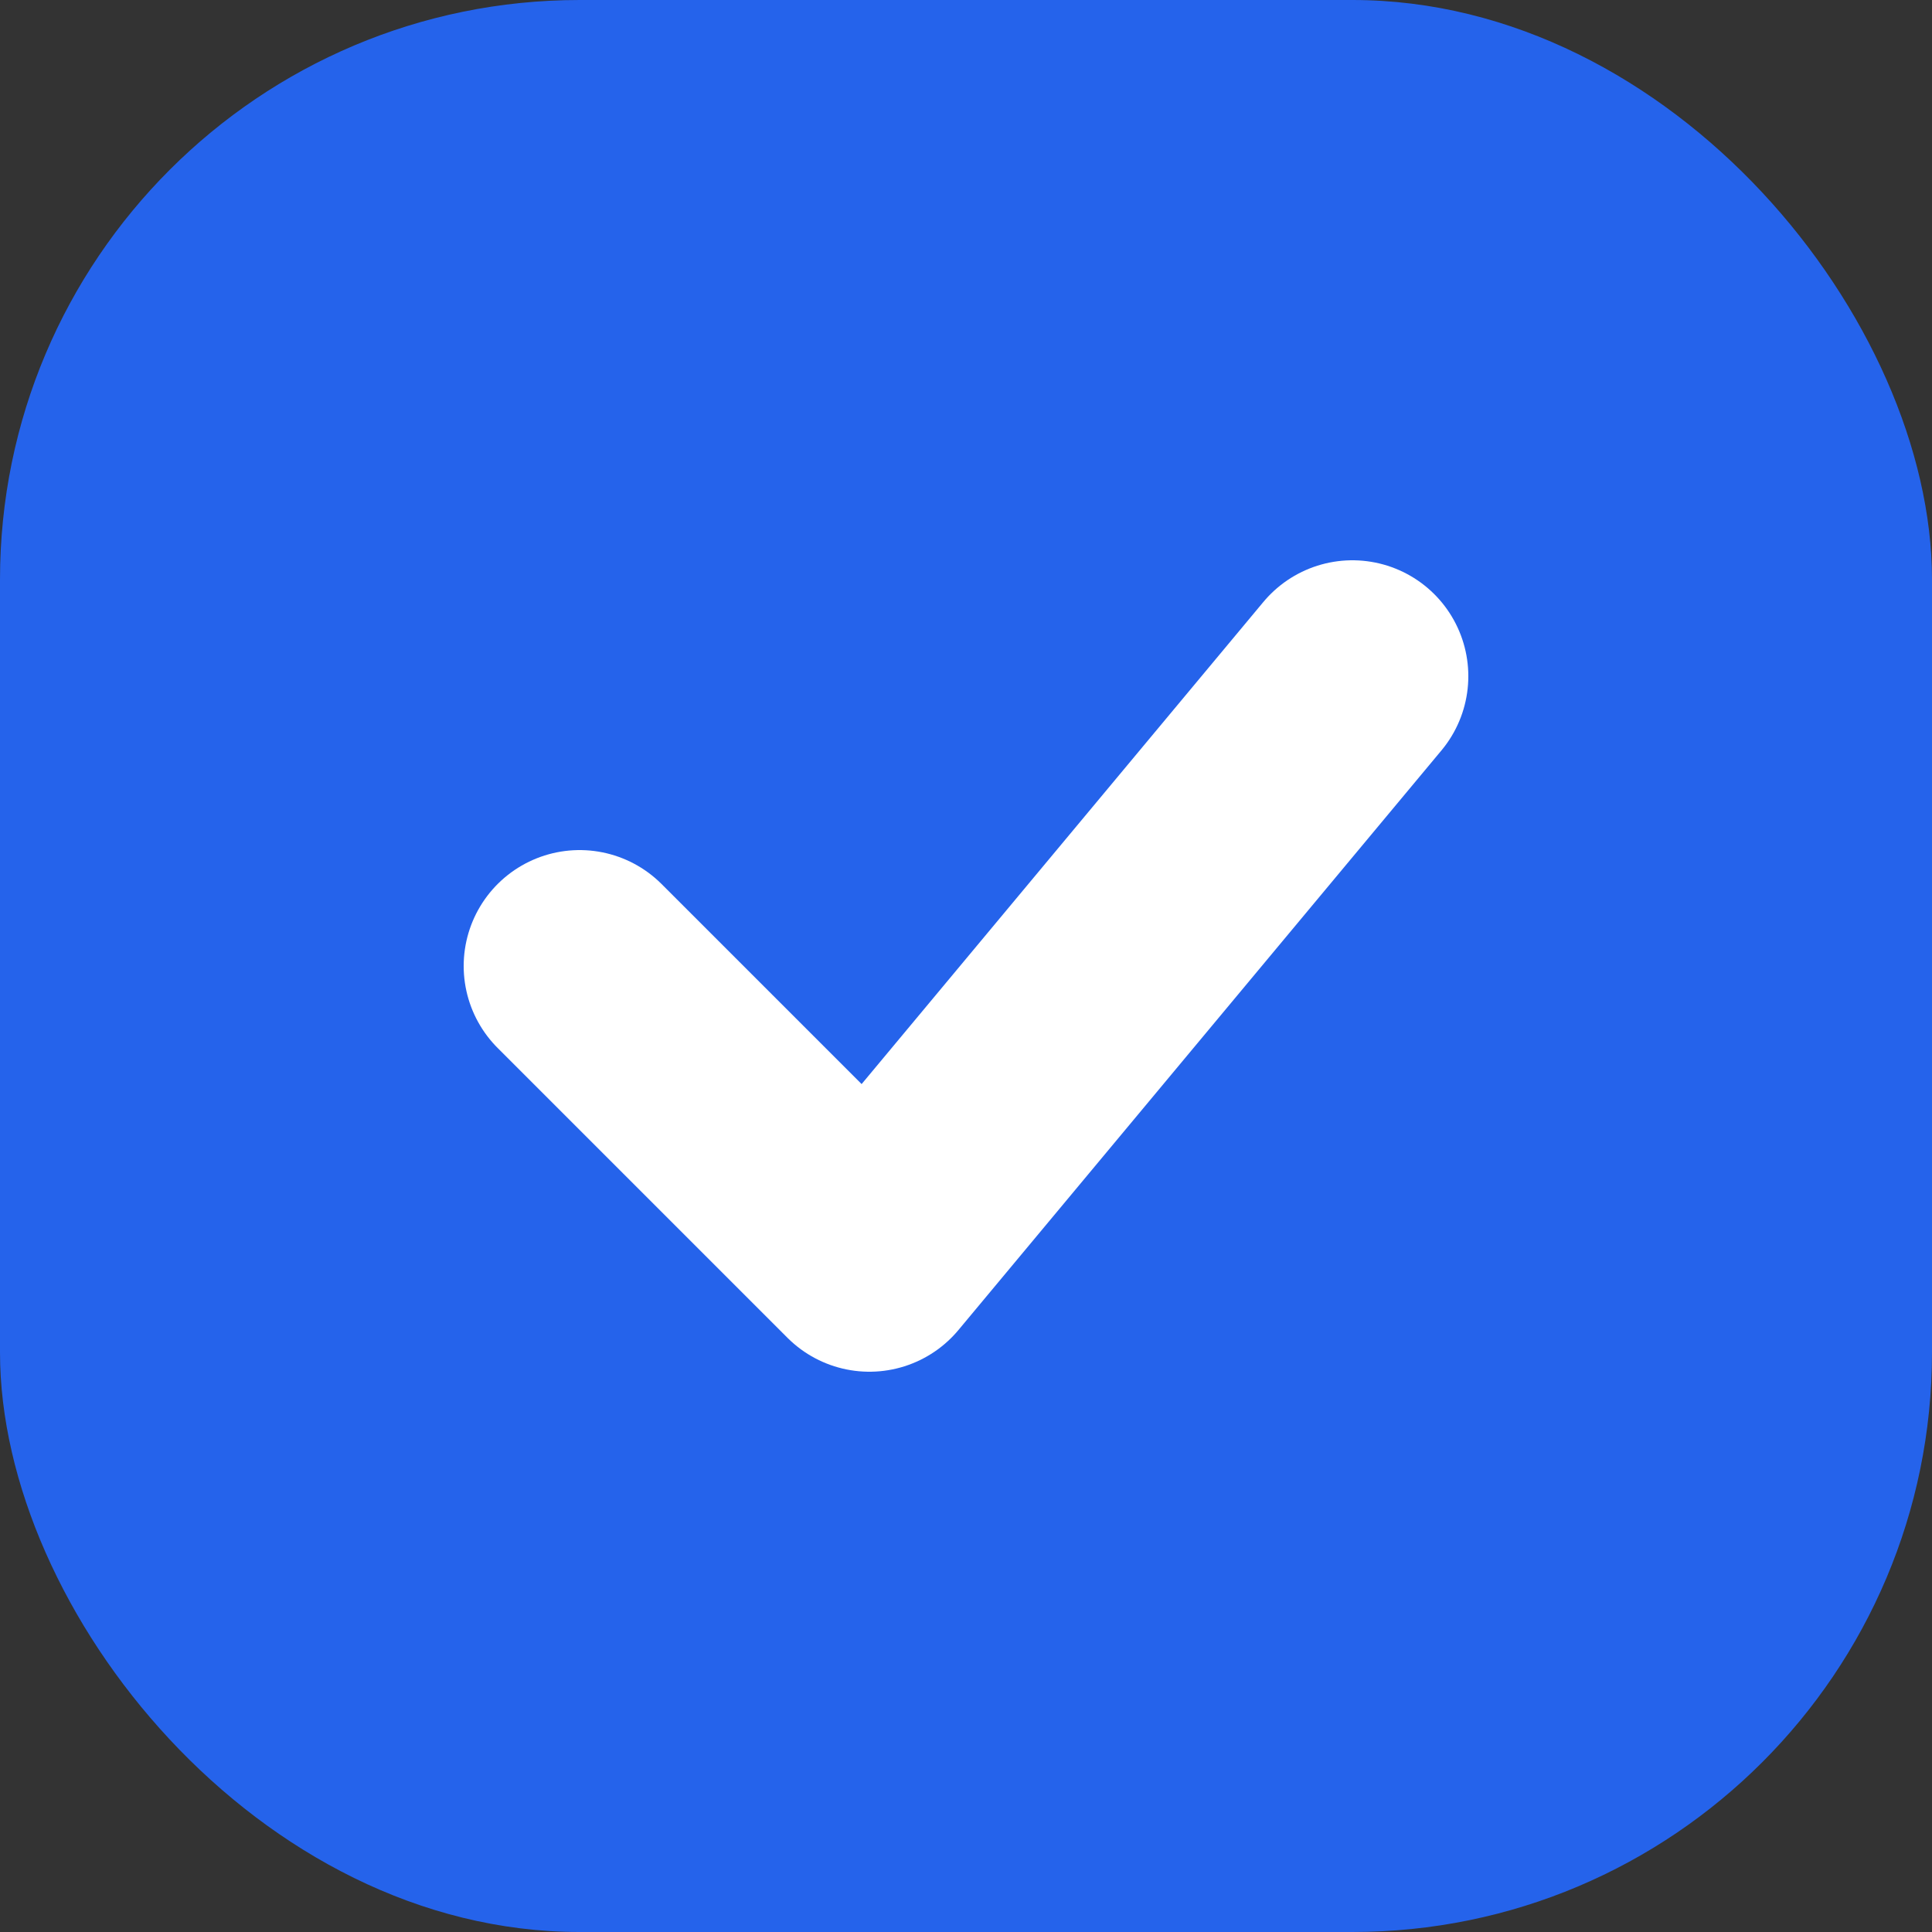
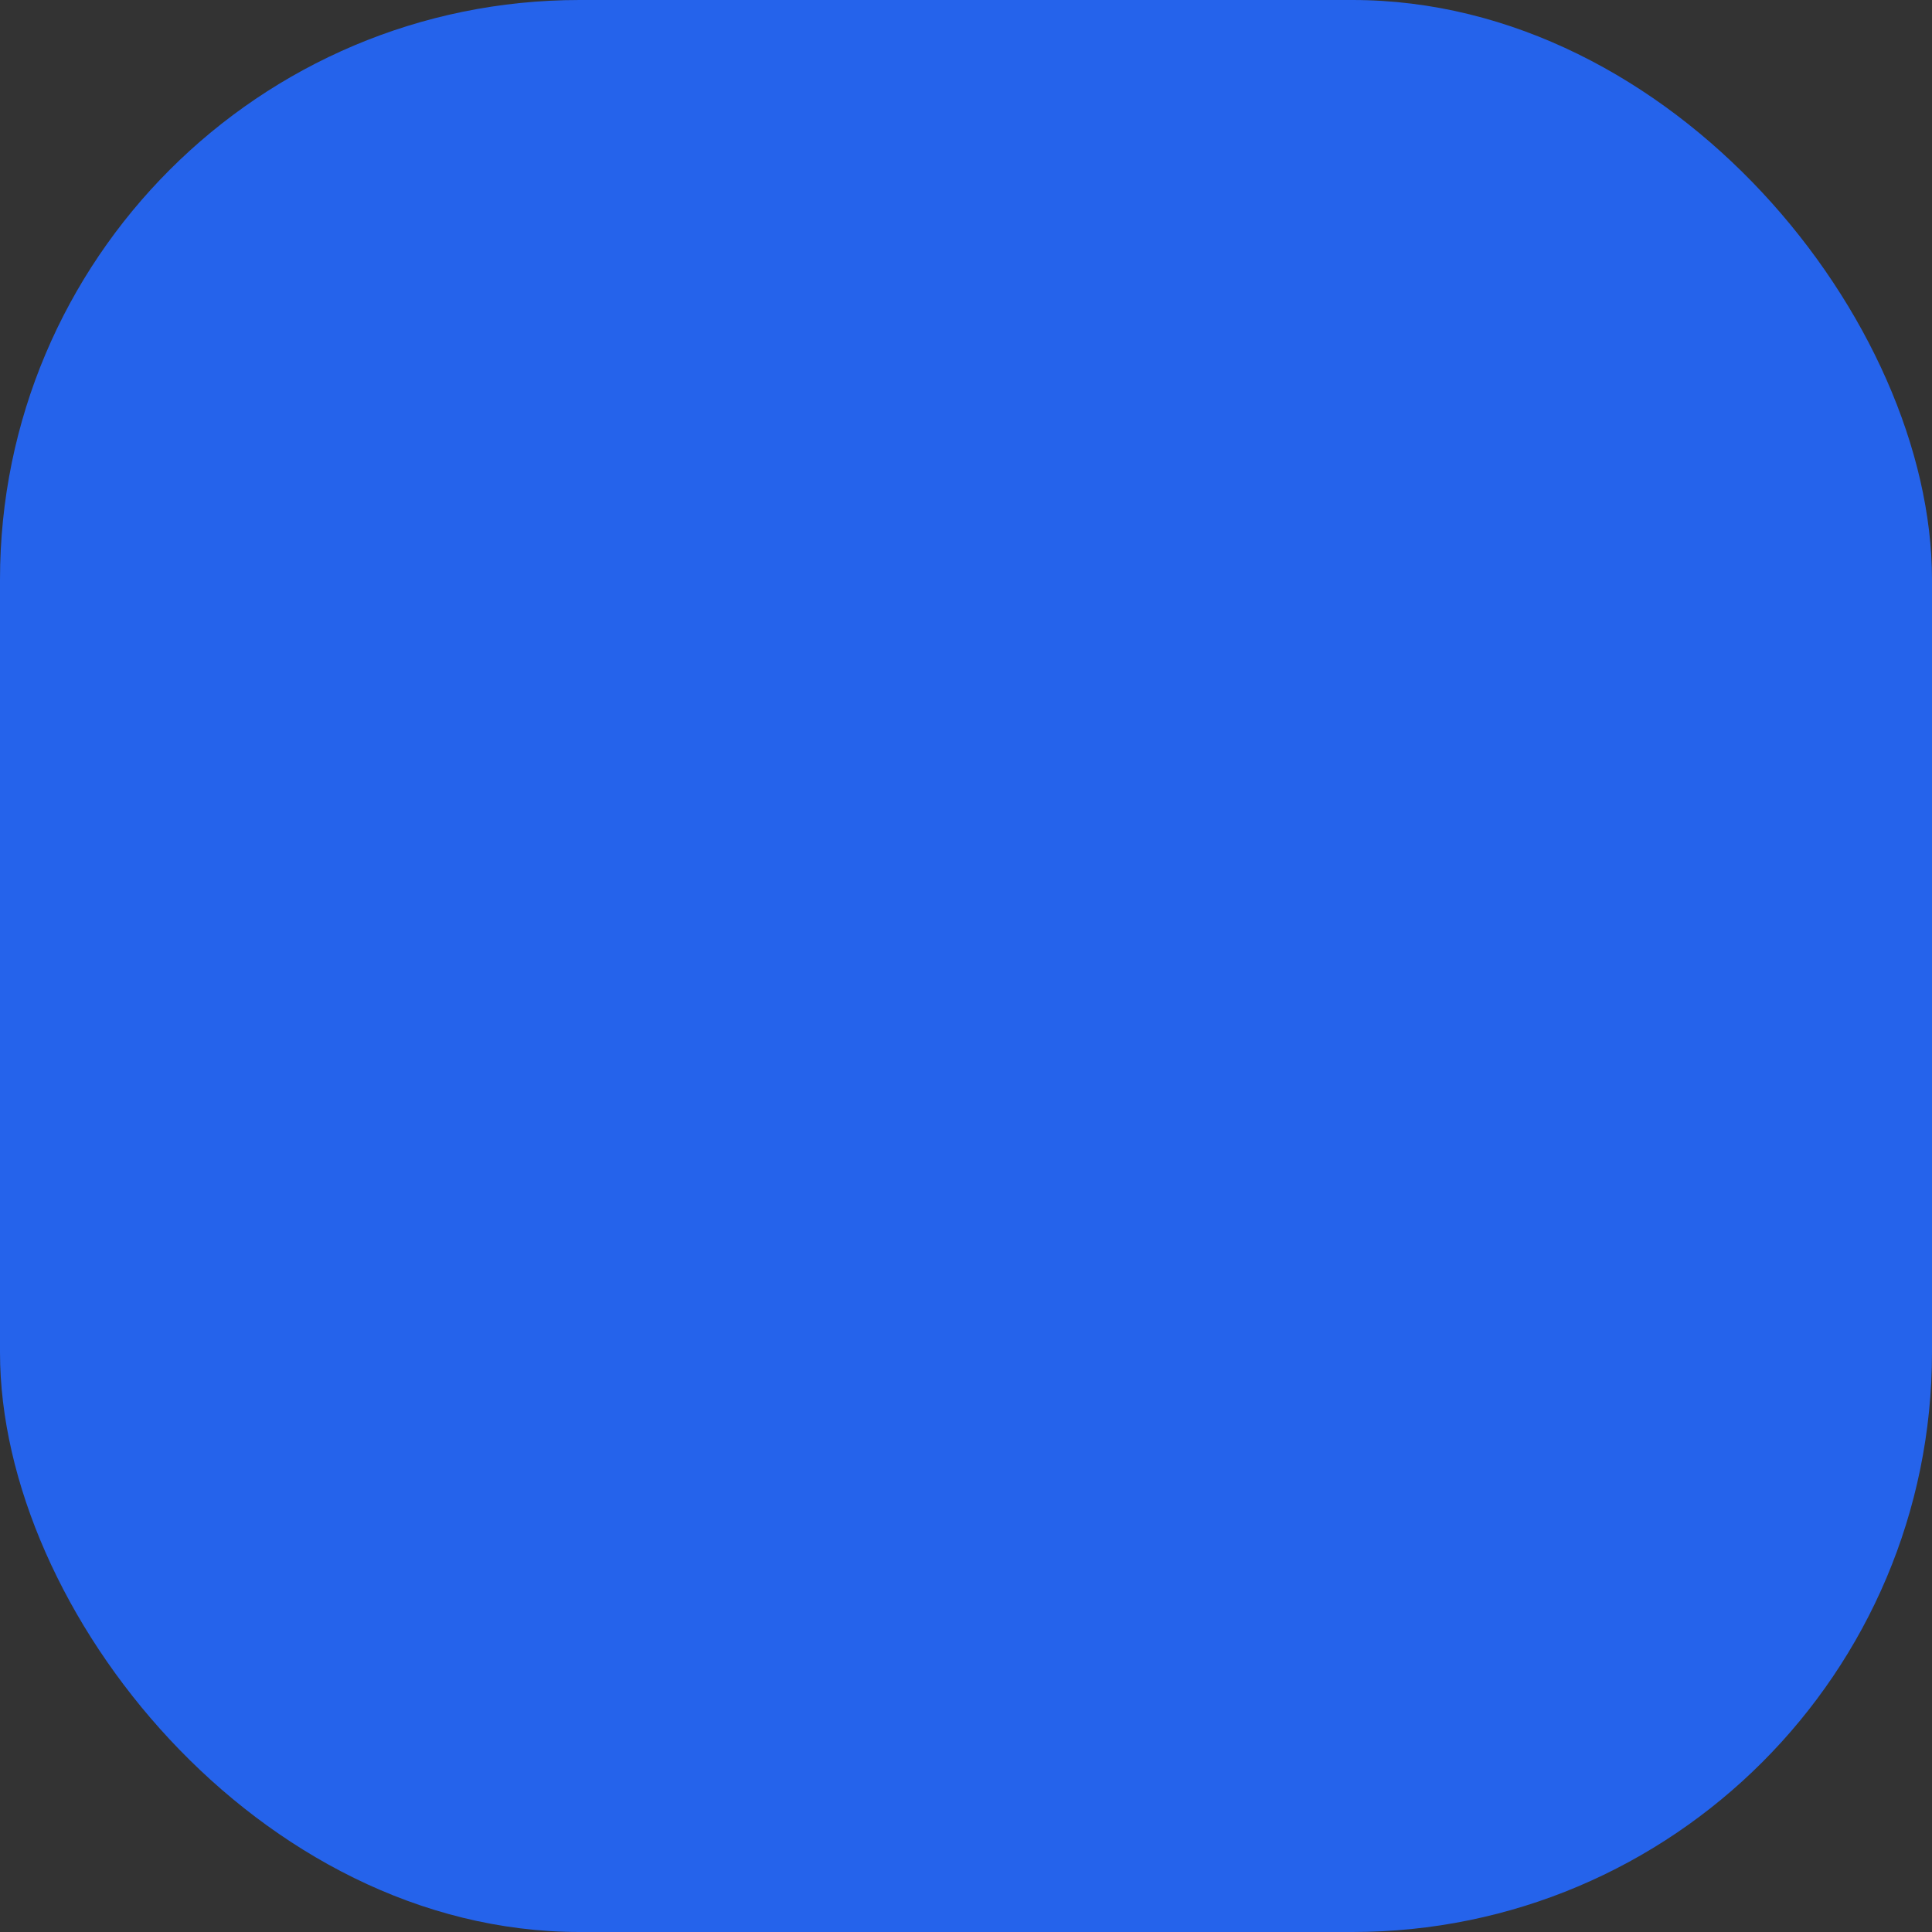
<svg xmlns="http://www.w3.org/2000/svg" viewBox="0 0 100 100">
  <rect x="0" y="0" width="100" height="100" fill="#333333" stroke="none" />
  <rect width="100" height="100" rx="30" fill="#2563eb" />
-   <path d="M30 50L45 65L70 35" stroke="white" stroke-width="12" stroke-linecap="round" stroke-linejoin="round" fill="none" />
</svg>